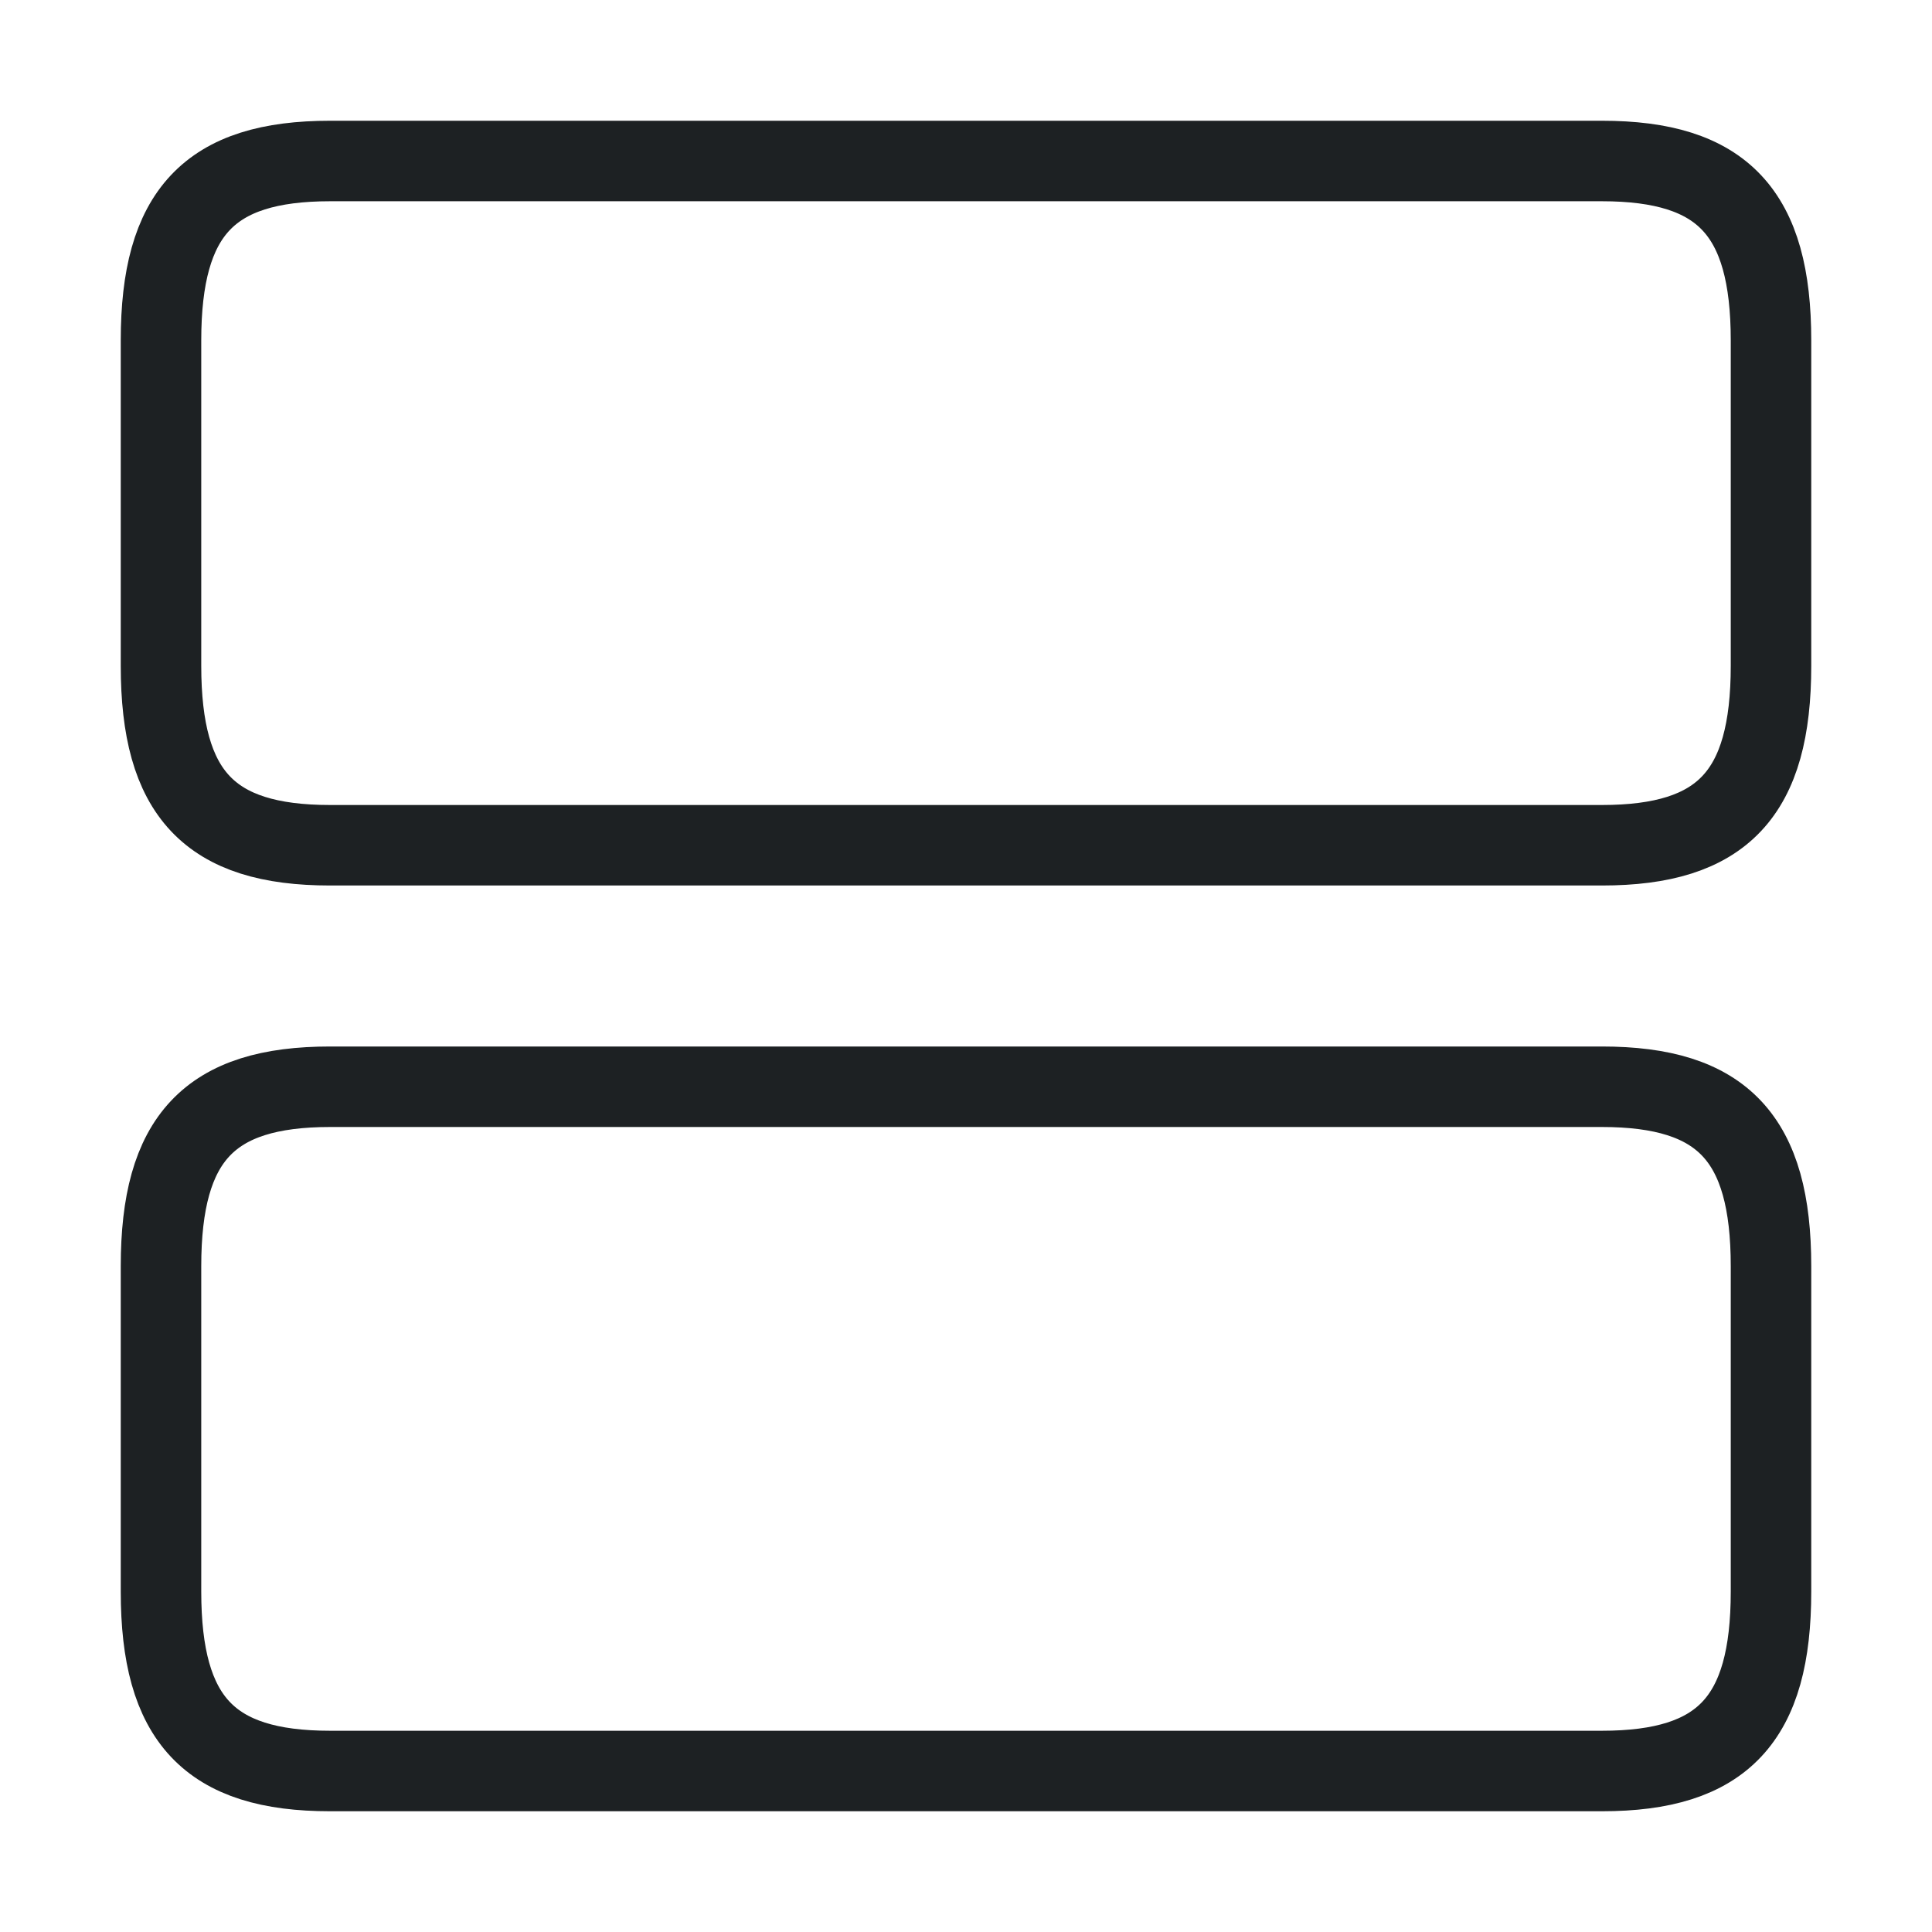
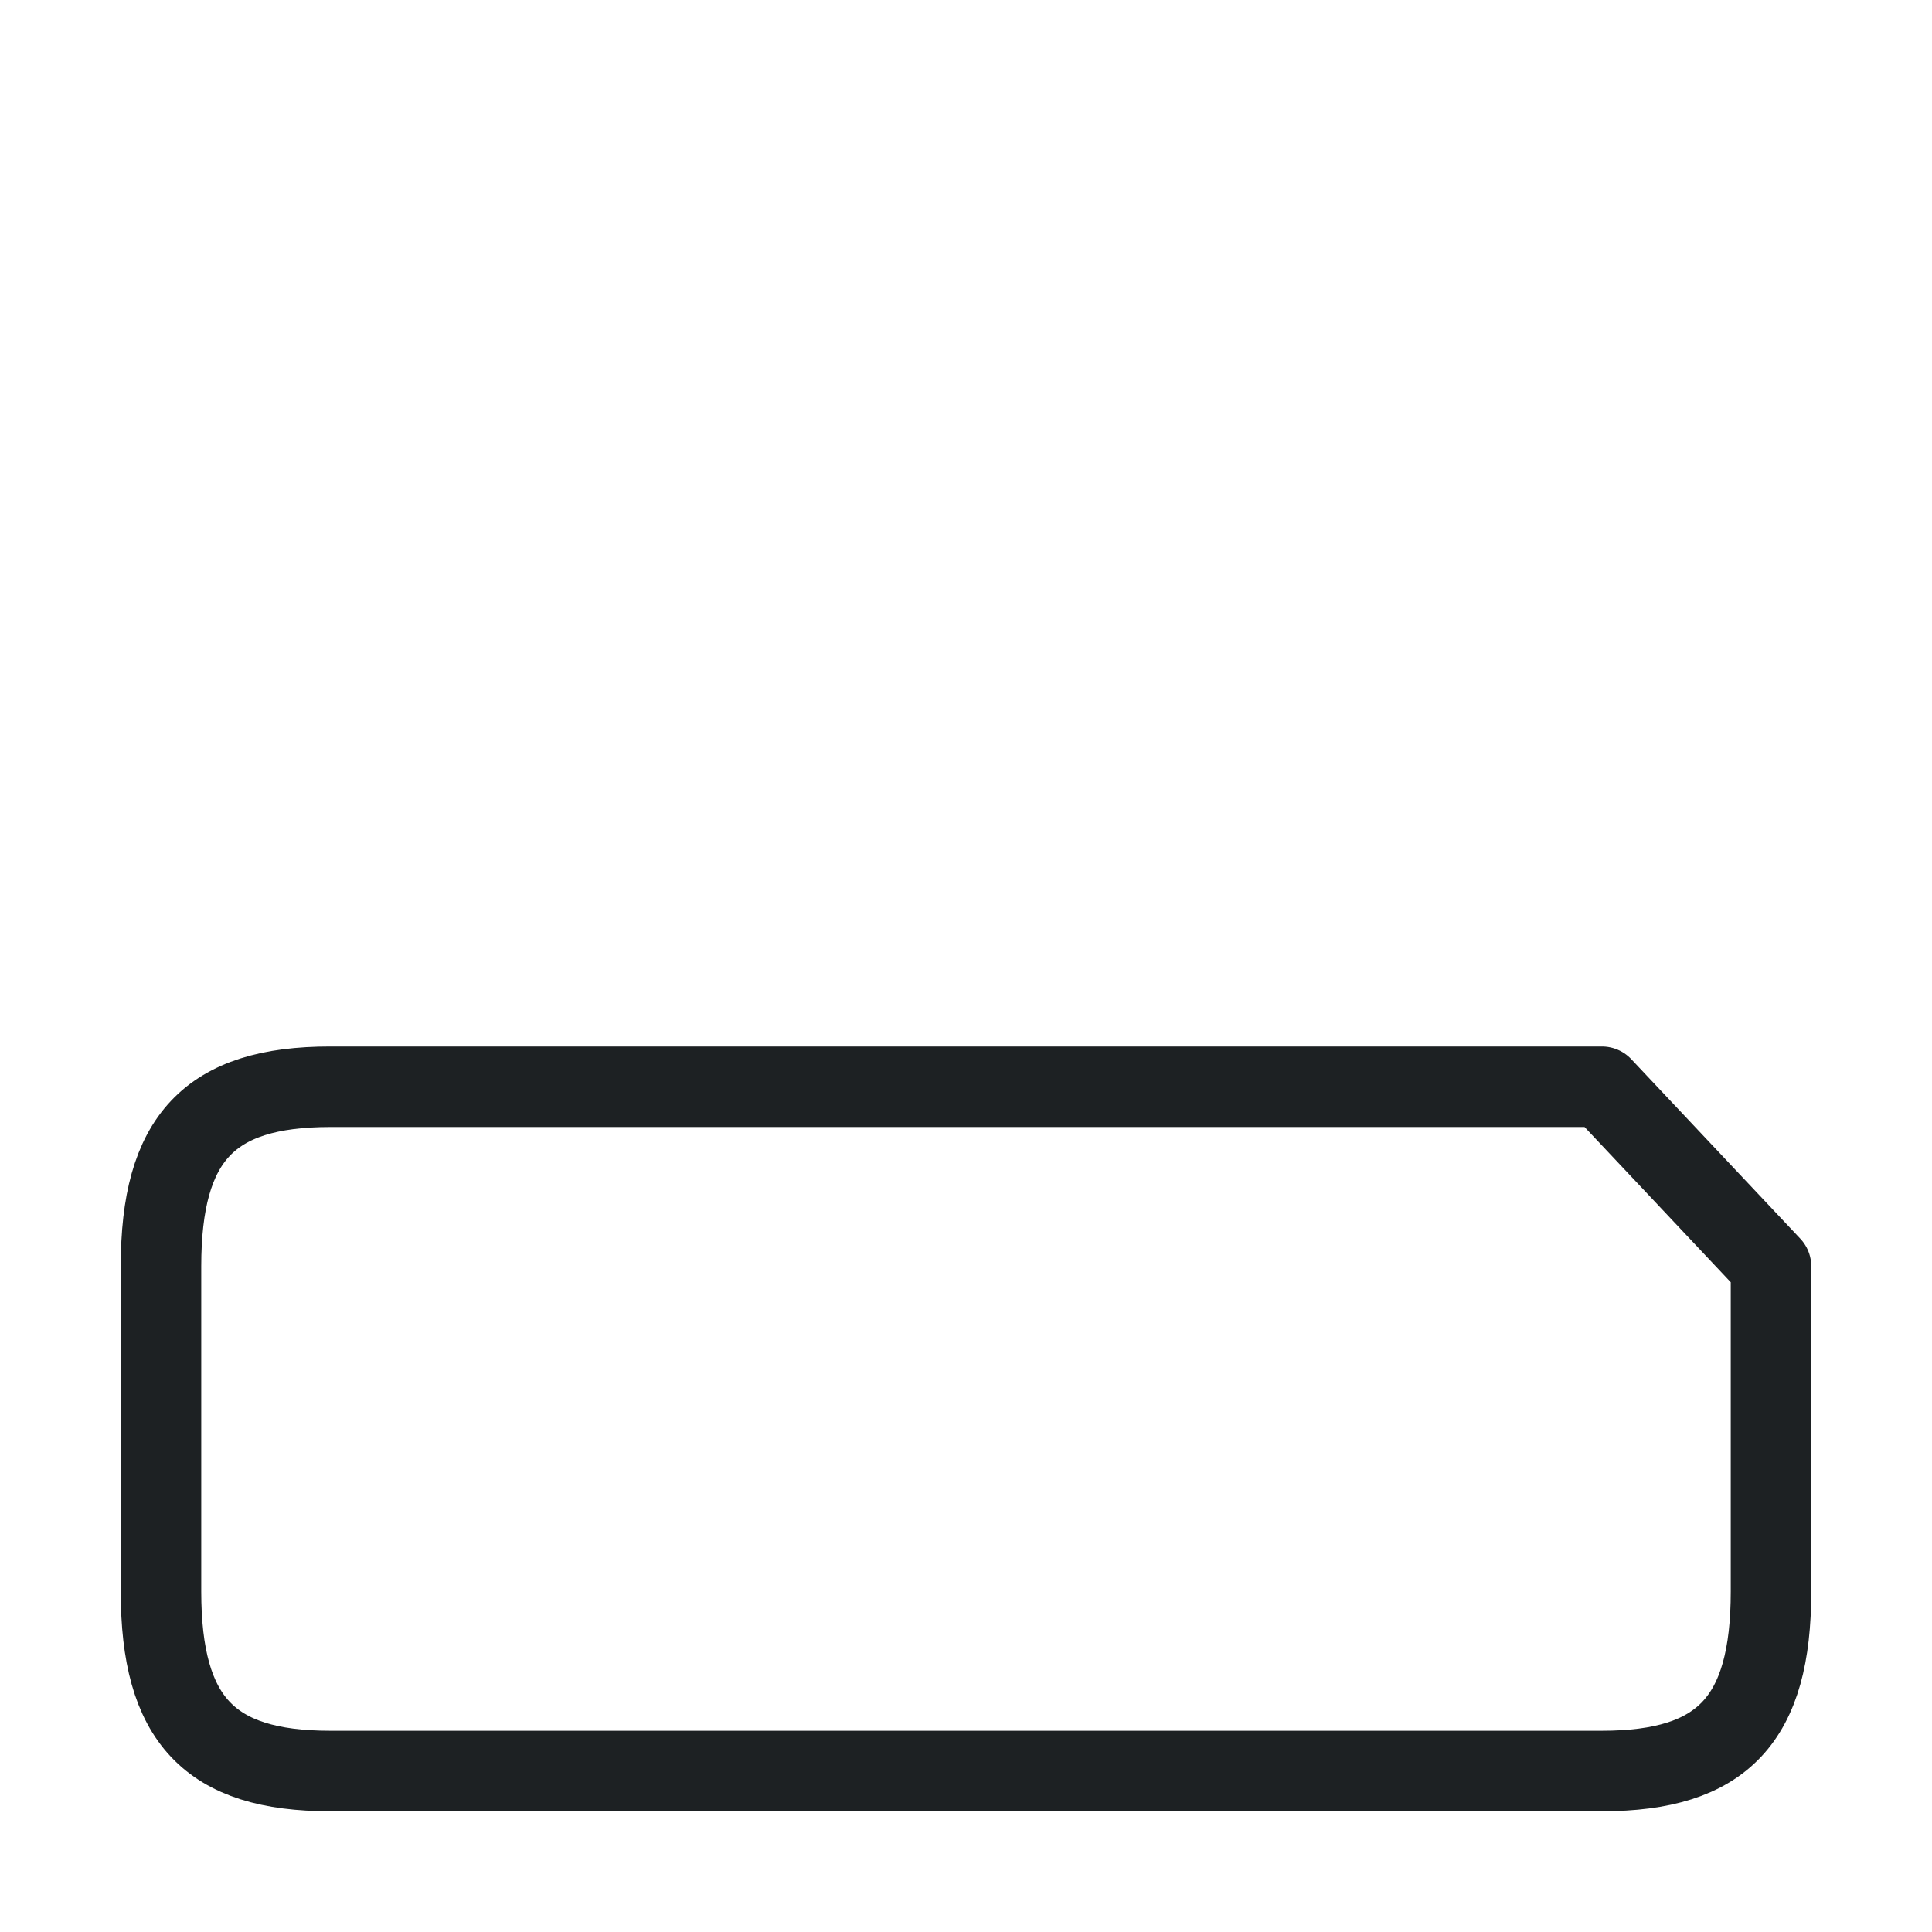
<svg xmlns="http://www.w3.org/2000/svg" width="48" height="48" viewBox="0 0 48 48" fill="none">
-   <path d="M39.8 27H8.2C5.2 27 4 28.28 4 31.46V39.54C4 42.72 5.2 44 8.2 44H39.8C42.8 44 44 42.72 44 39.54V31.46C44 28.28 42.8 27 39.8 27Z" stroke="#1D2123" stroke-width="2" stroke-linecap="round" stroke-linejoin="round" />
-   <path d="M39.8 4H8.2C5.2 4 4 5.28 4 8.46V16.54C4 19.72 5.2 21 8.2 21H39.8C42.8 21 44 19.72 44 16.54V8.46C44 5.28 42.8 4 39.8 4Z" stroke="#1D2123" stroke-width="2" stroke-linecap="round" stroke-linejoin="round" />
+   <path d="M39.8 27H8.2C5.2 27 4 28.28 4 31.46V39.54C4 42.72 5.2 44 8.2 44H39.8C42.8 44 44 42.72 44 39.54V31.46Z" stroke="#1D2123" stroke-width="2" stroke-linecap="round" stroke-linejoin="round" />
</svg>